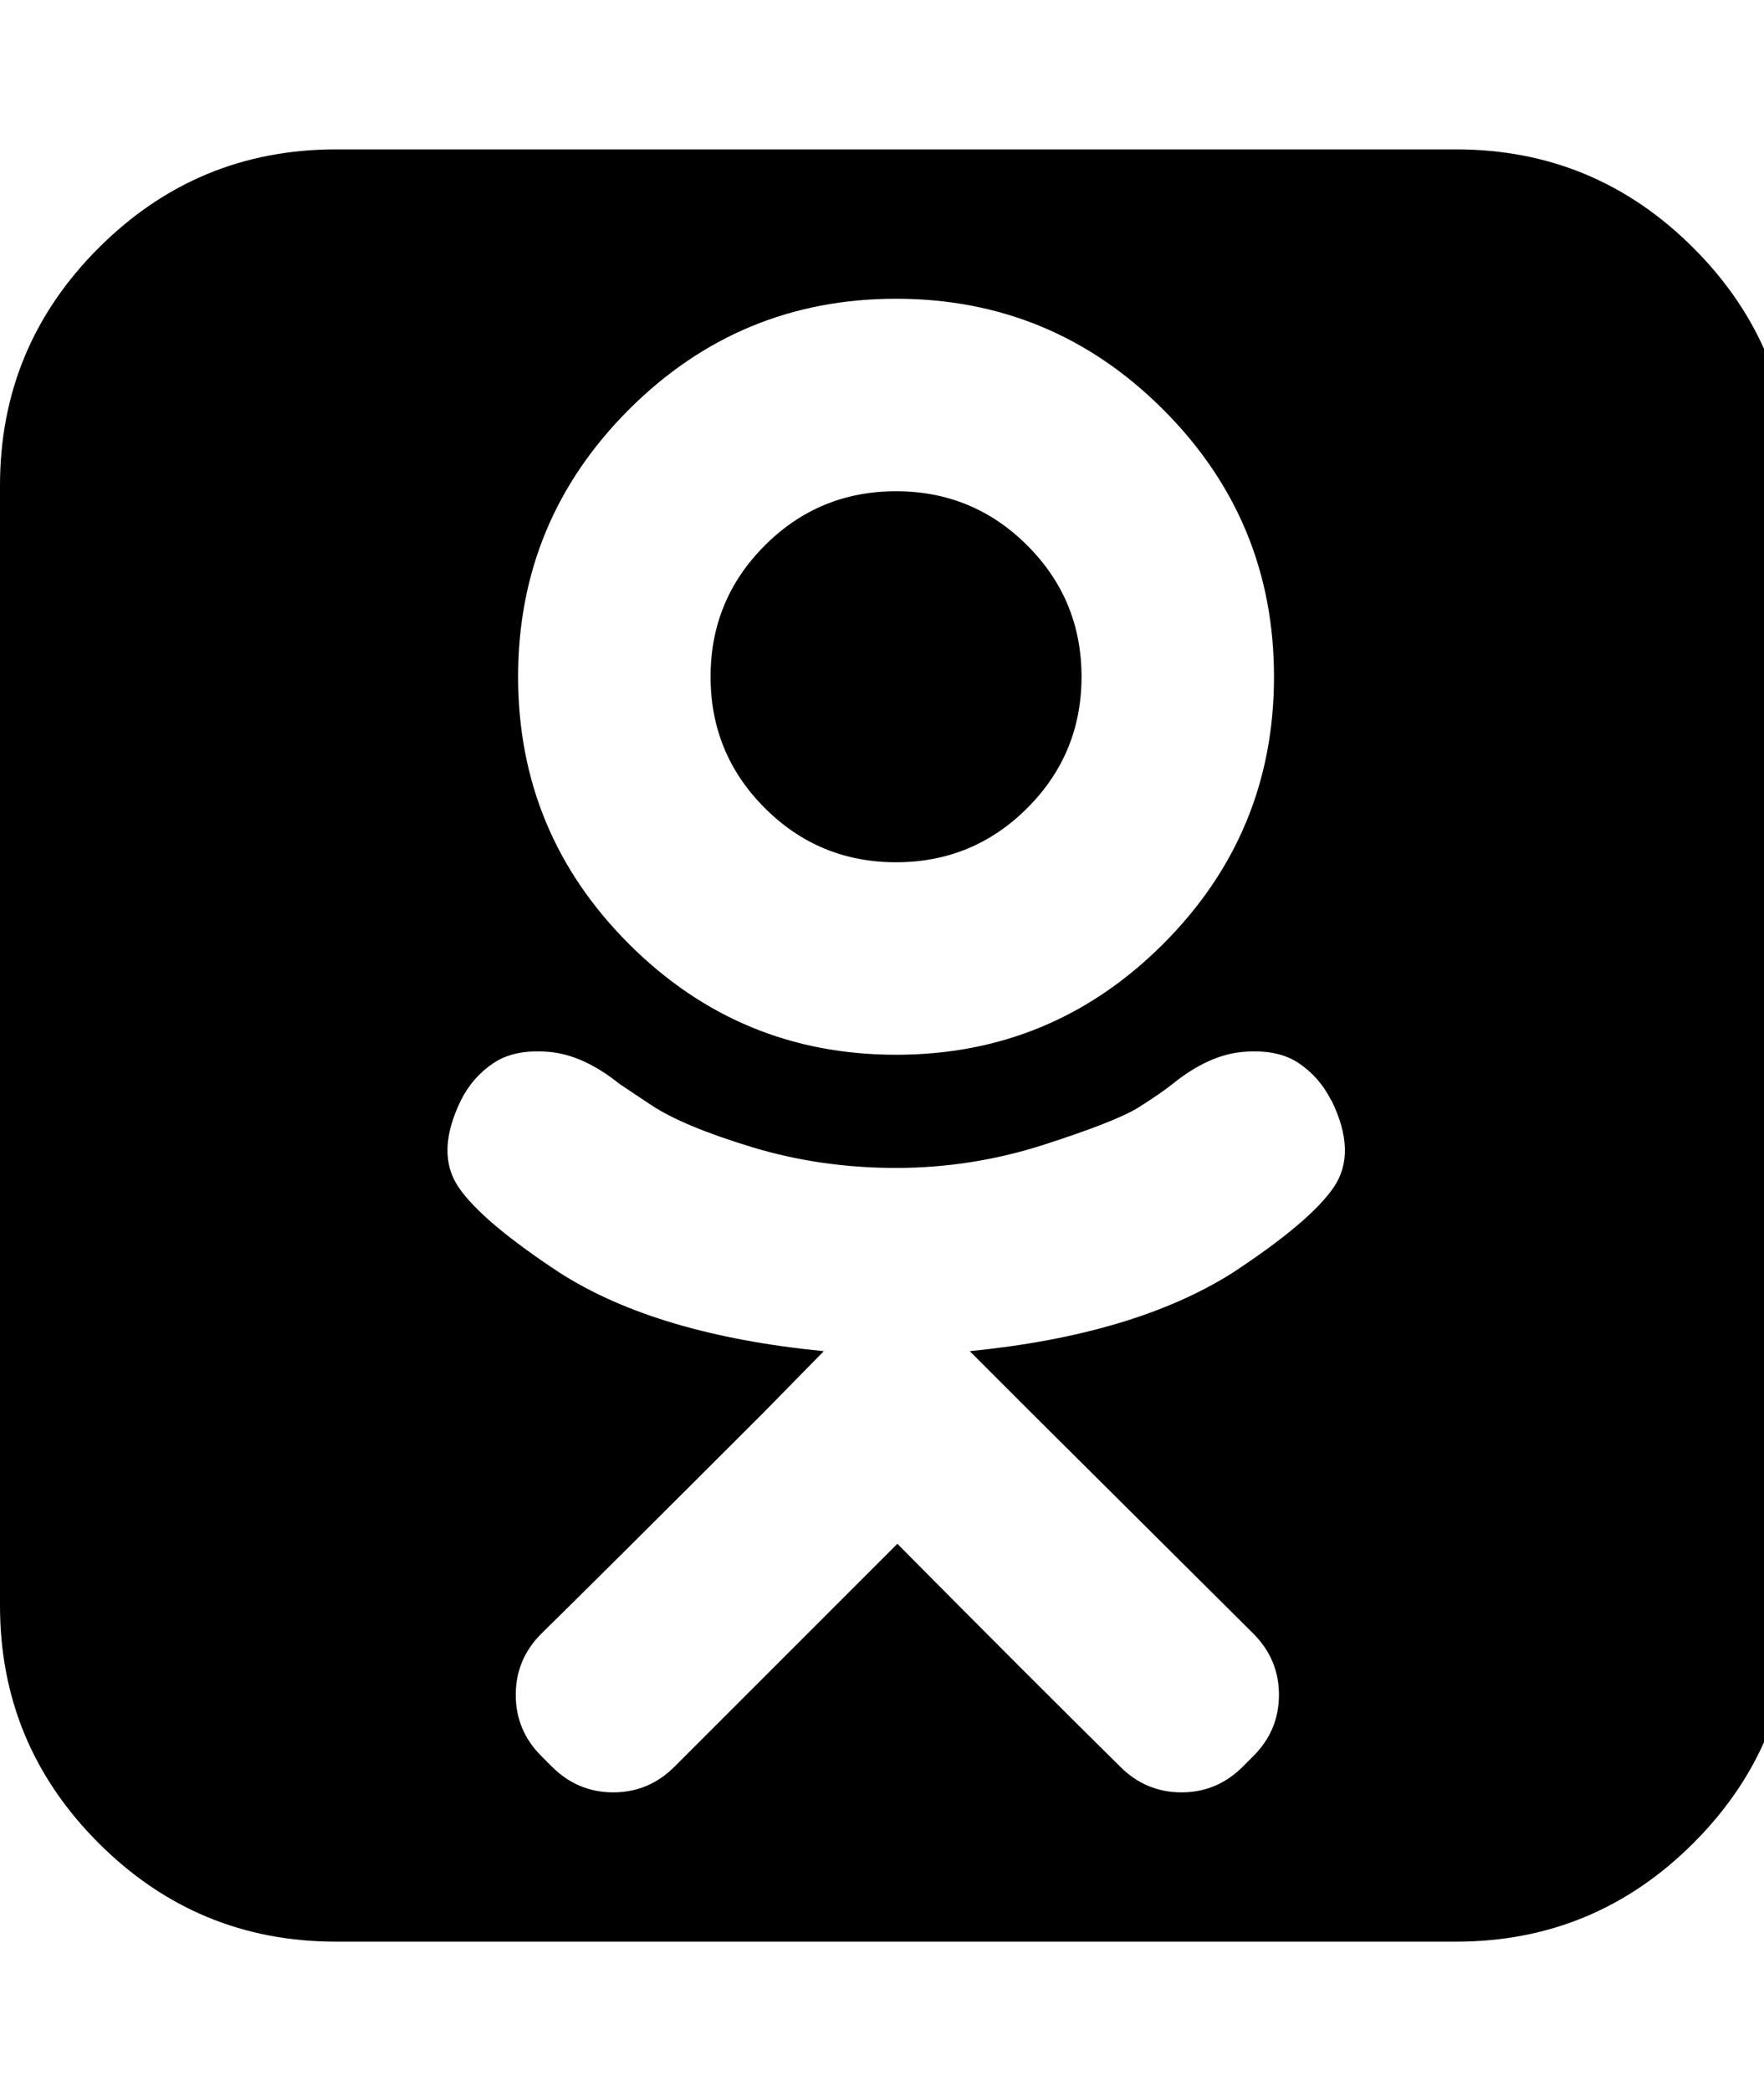
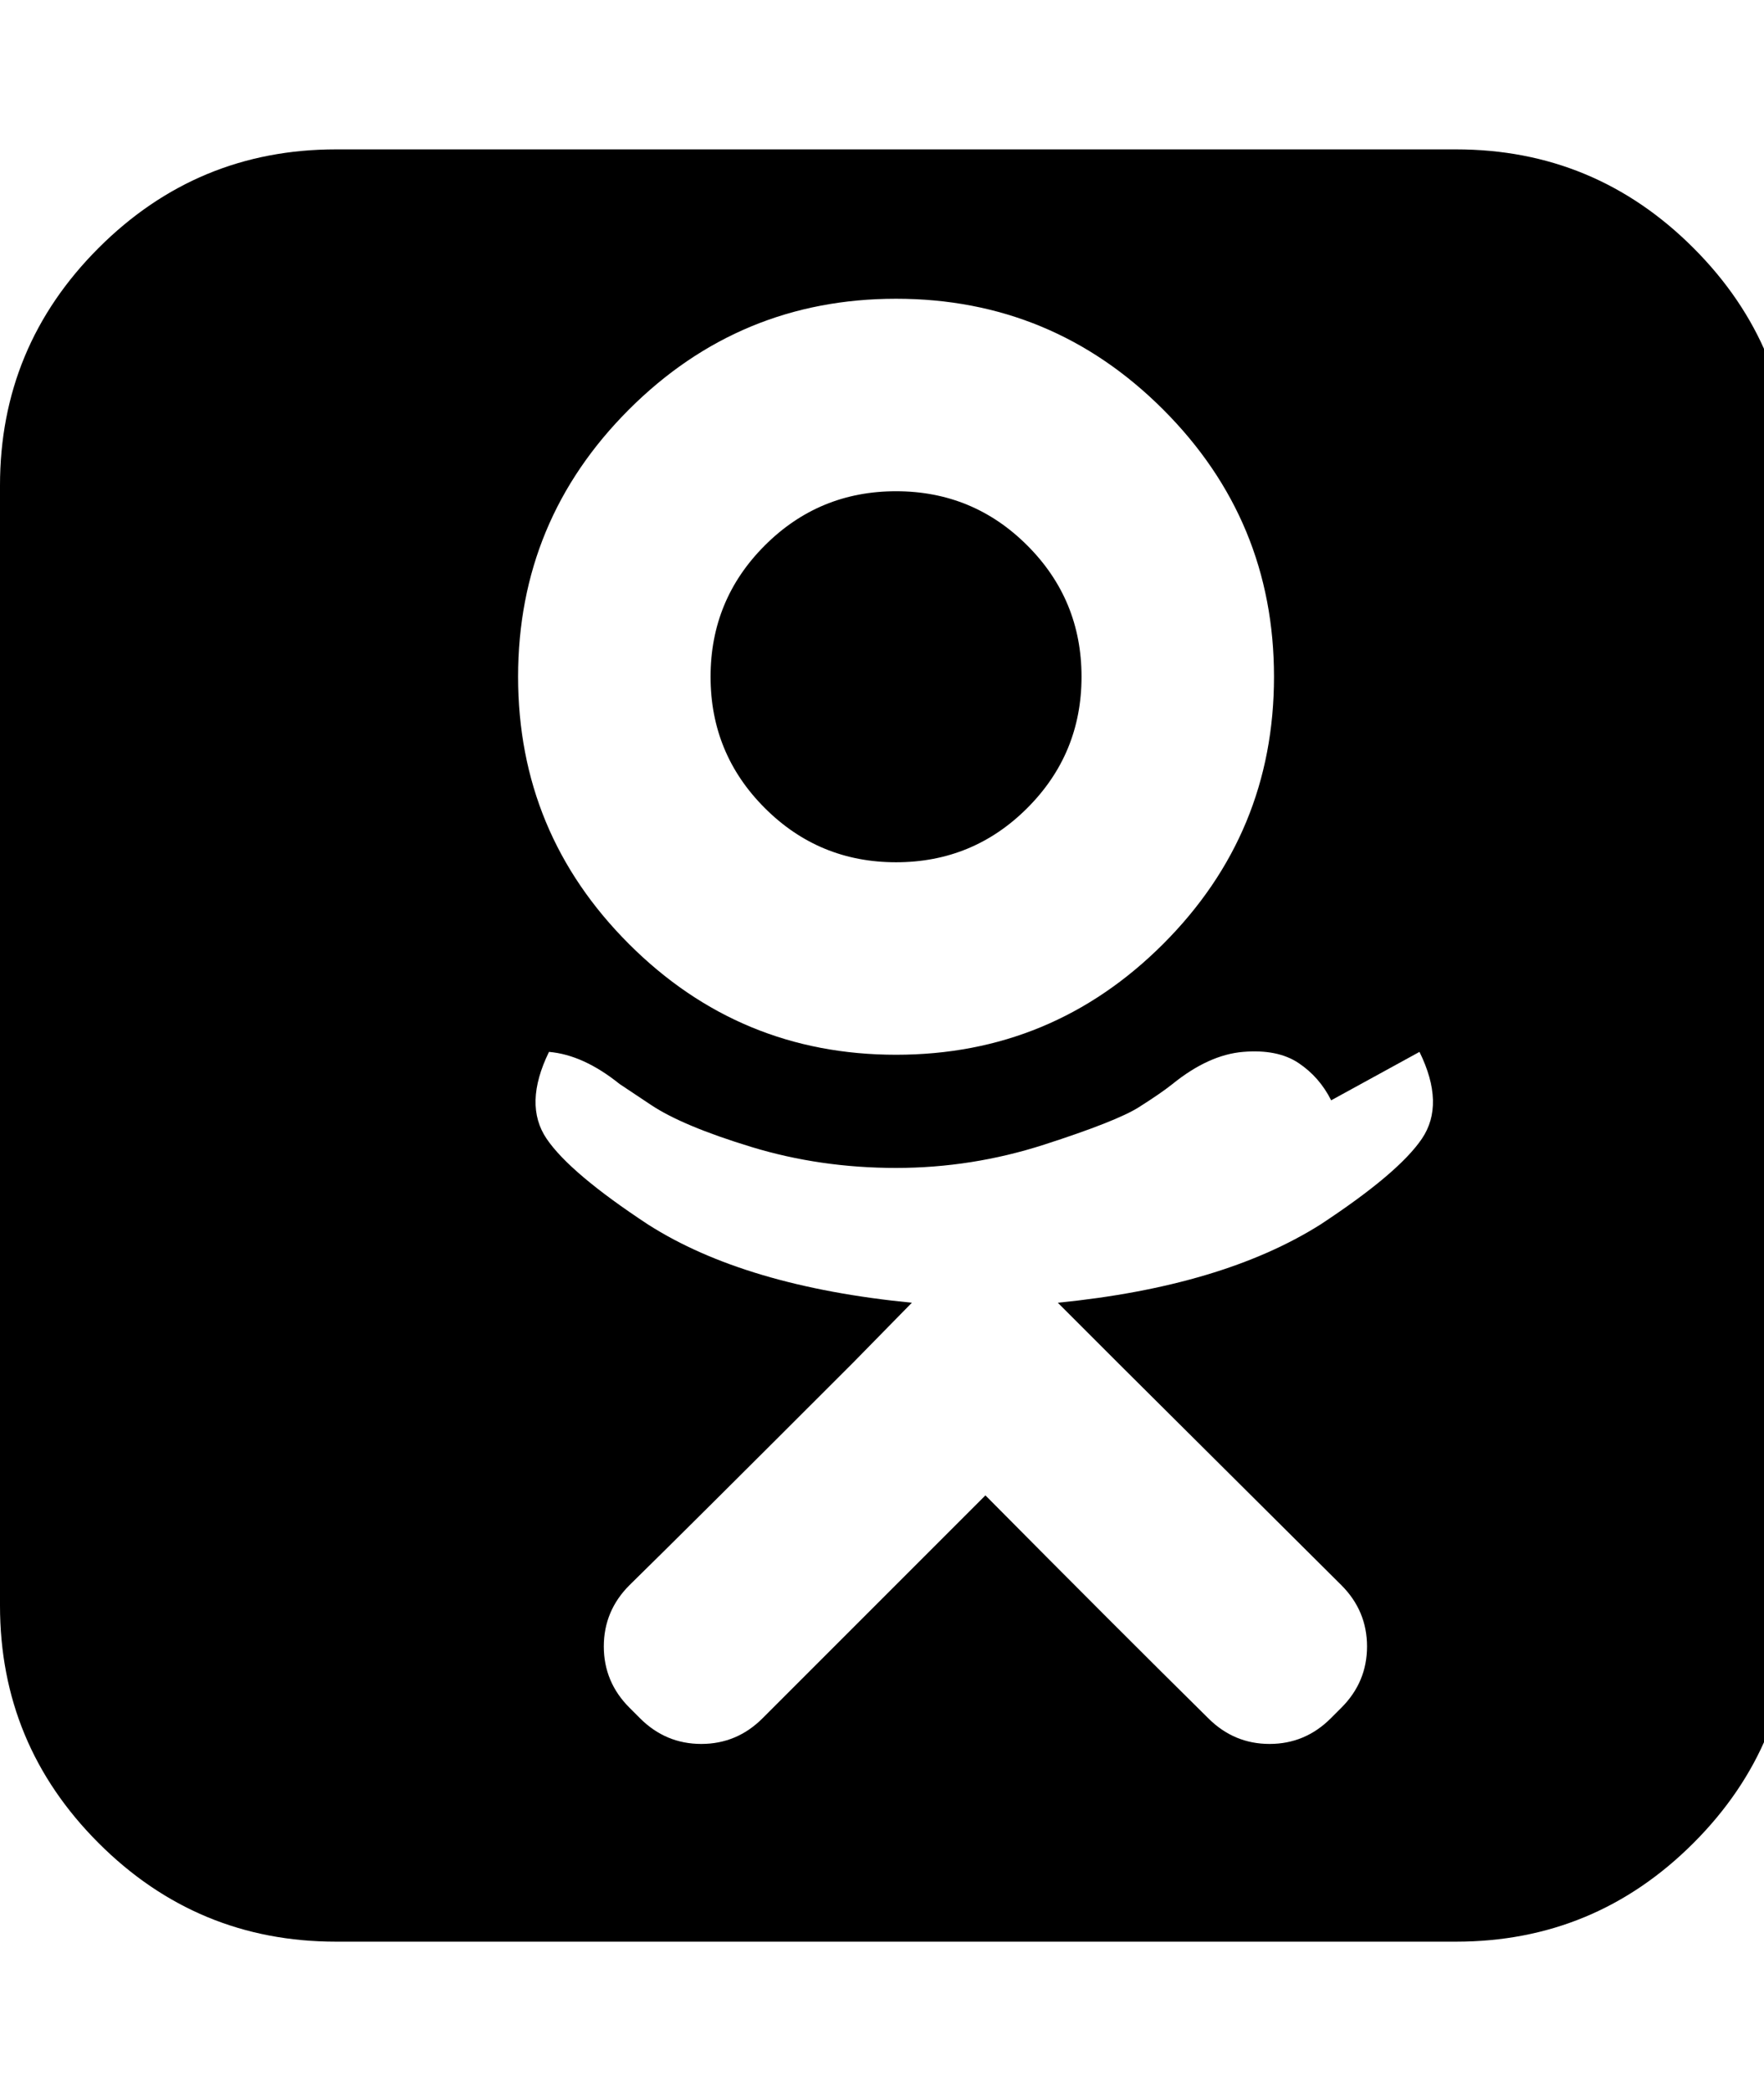
<svg xmlns="http://www.w3.org/2000/svg" fill="currentColor" version="1.1" width="27" height="32" viewBox="0 0 27 32">
-   <path d="M16.554 10.357q0 1.179-0.83 2.009t-2.009 0.83-2.009-0.83-0.83-2.009 0.83-2.009 2.009-0.83 2.009 0.83 0.83 2.009zM20.375 16.839q-0.179-0.357-0.5-0.571t-0.848-0.17-1.080 0.491q-0.179 0.143-0.518 0.357t-1.446 0.571-2.268 0.357-2.214-0.321-1.536-0.643l-0.482-0.321q-0.554-0.446-1.080-0.491t-0.848 0.17-0.5 0.571q-0.393 0.804-0.036 1.33t1.554 1.313q1.482 0.946 4.036 1.196l-0.911 0.929q-2.536 2.536-3.411 3.393-0.393 0.393-0.393 0.938t0.393 0.938l0.161 0.161q0.393 0.393 0.938 0.393t0.938-0.393l3.411-3.411q2.036 2.054 3.411 3.411 0.393 0.393 0.938 0.393t0.938-0.393l0.161-0.161q0.393-0.393 0.393-0.938t-0.393-0.938l-3.411-3.393-0.929-0.929q2.518-0.25 4.018-1.196 1.196-0.786 1.554-1.313t-0.036-1.33zM19.5 10.357q0-2.393-1.696-4.089t-4.089-1.696-4.089 1.696-1.696 4.089 1.696 4.089 4.089 1.696 4.089-1.696 1.696-4.089zM27.429 7.429v17.143q0 2.125-1.509 3.634t-3.634 1.509h-17.143q-2.125 0-3.634-1.509t-1.509-3.634v-17.143q0-2.125 1.509-3.634t3.634-1.509h17.143q2.125 0 3.634 1.509t1.509 3.634z" />
+   <path d="M16.554 10.357q0 1.179-0.83 2.009t-2.009 0.83-2.009-0.83-0.83-2.009 0.83-2.009 2.009-0.83 2.009 0.83 0.83 2.009zM20.375 16.839q-0.179-0.357-0.5-0.571t-0.848-0.17-1.080 0.491q-0.179 0.143-0.518 0.357t-1.446 0.571-2.268 0.357-2.214-0.321-1.536-0.643l-0.482-0.321q-0.554-0.446-1.080-0.491q-0.393 0.804-0.036 1.33t1.554 1.313q1.482 0.946 4.036 1.196l-0.911 0.929q-2.536 2.536-3.411 3.393-0.393 0.393-0.393 0.938t0.393 0.938l0.161 0.161q0.393 0.393 0.938 0.393t0.938-0.393l3.411-3.411q2.036 2.054 3.411 3.411 0.393 0.393 0.938 0.393t0.938-0.393l0.161-0.161q0.393-0.393 0.393-0.938t-0.393-0.938l-3.411-3.393-0.929-0.929q2.518-0.25 4.018-1.196 1.196-0.786 1.554-1.313t-0.036-1.33zM19.5 10.357q0-2.393-1.696-4.089t-4.089-1.696-4.089 1.696-1.696 4.089 1.696 4.089 4.089 1.696 4.089-1.696 1.696-4.089zM27.429 7.429v17.143q0 2.125-1.509 3.634t-3.634 1.509h-17.143q-2.125 0-3.634-1.509t-1.509-3.634v-17.143q0-2.125 1.509-3.634t3.634-1.509h17.143q2.125 0 3.634 1.509t1.509 3.634z" />
</svg>